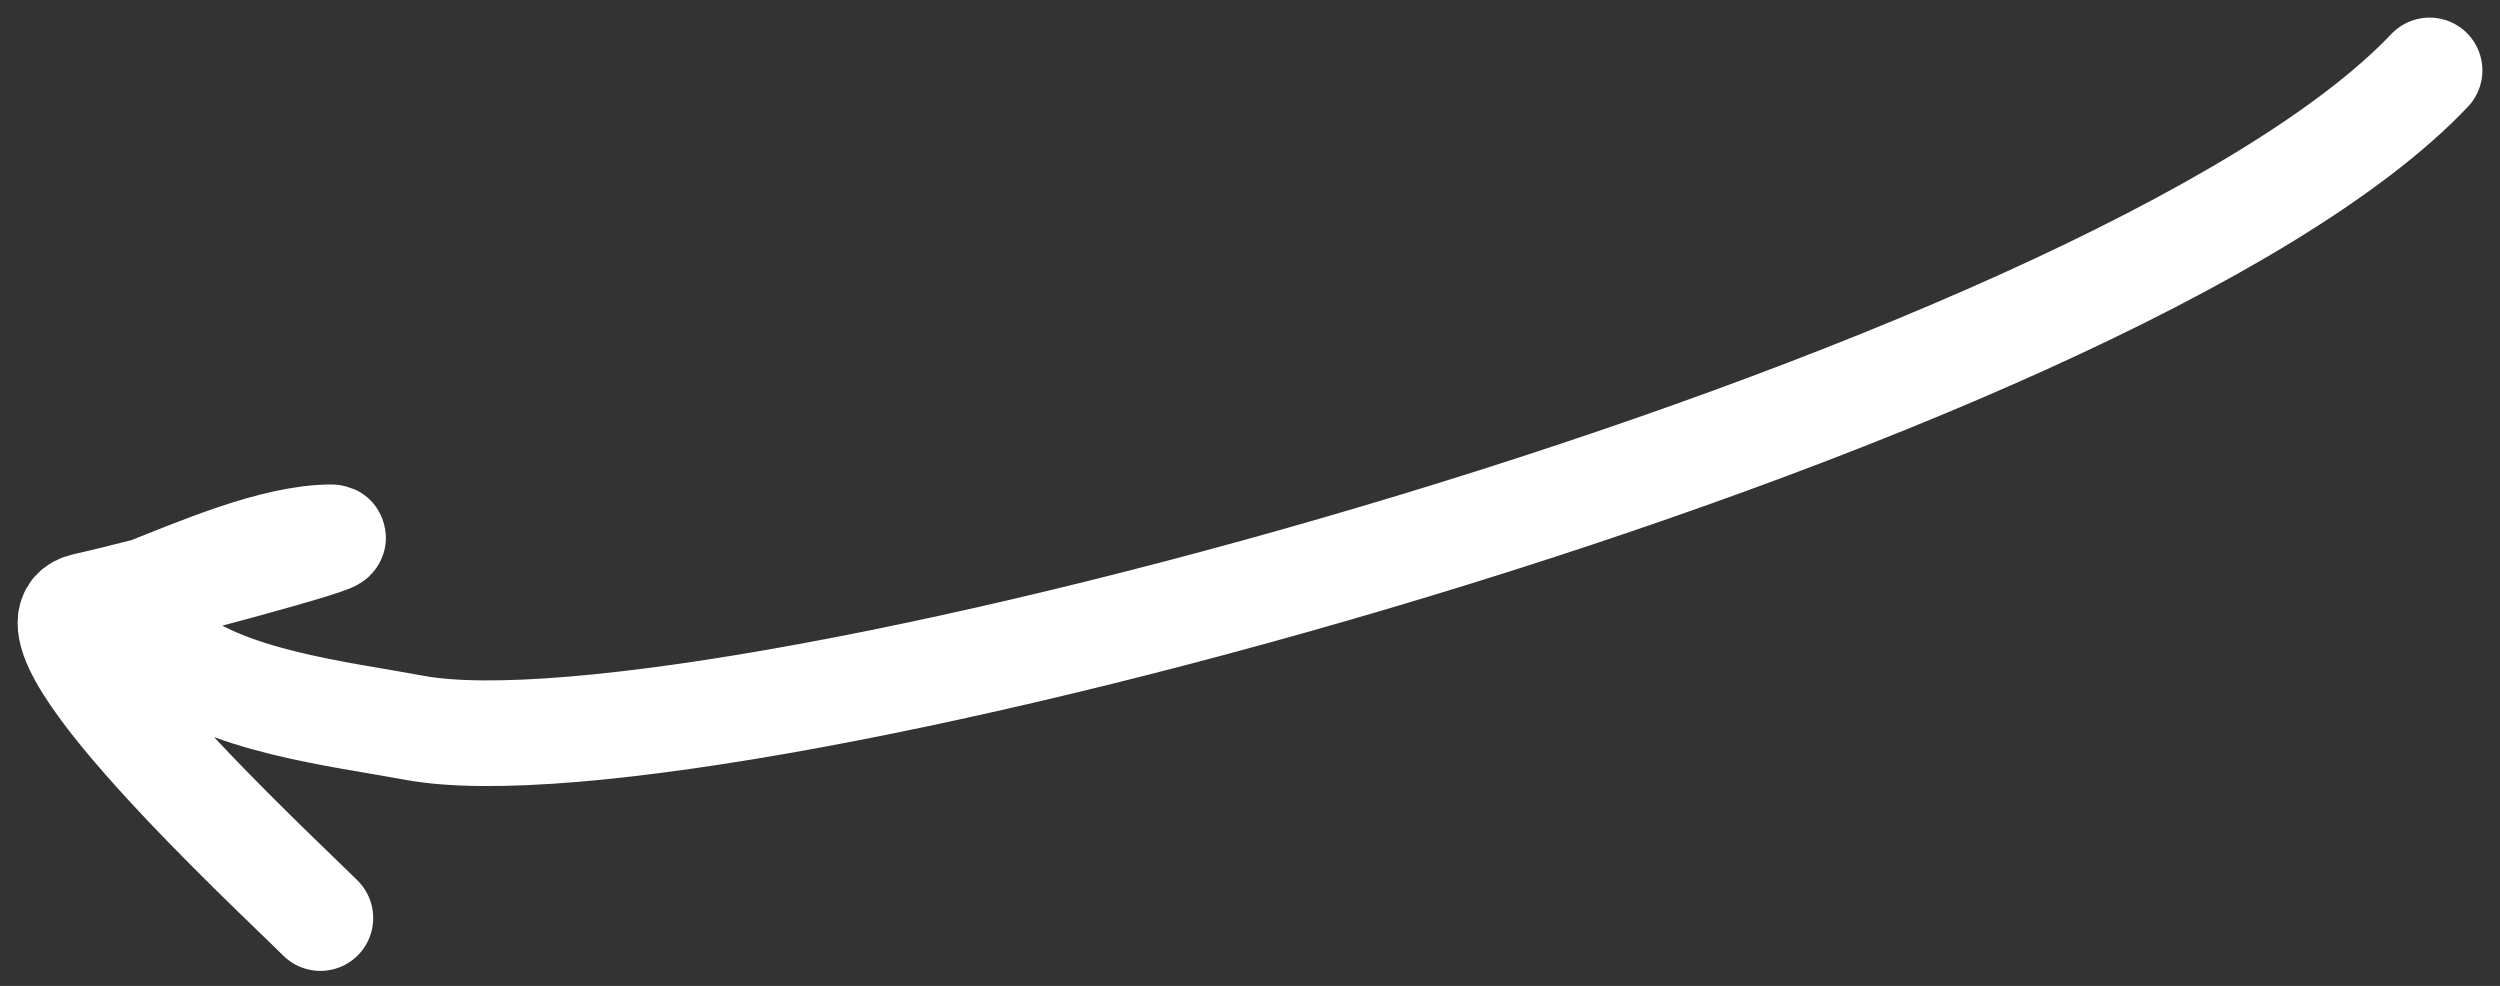
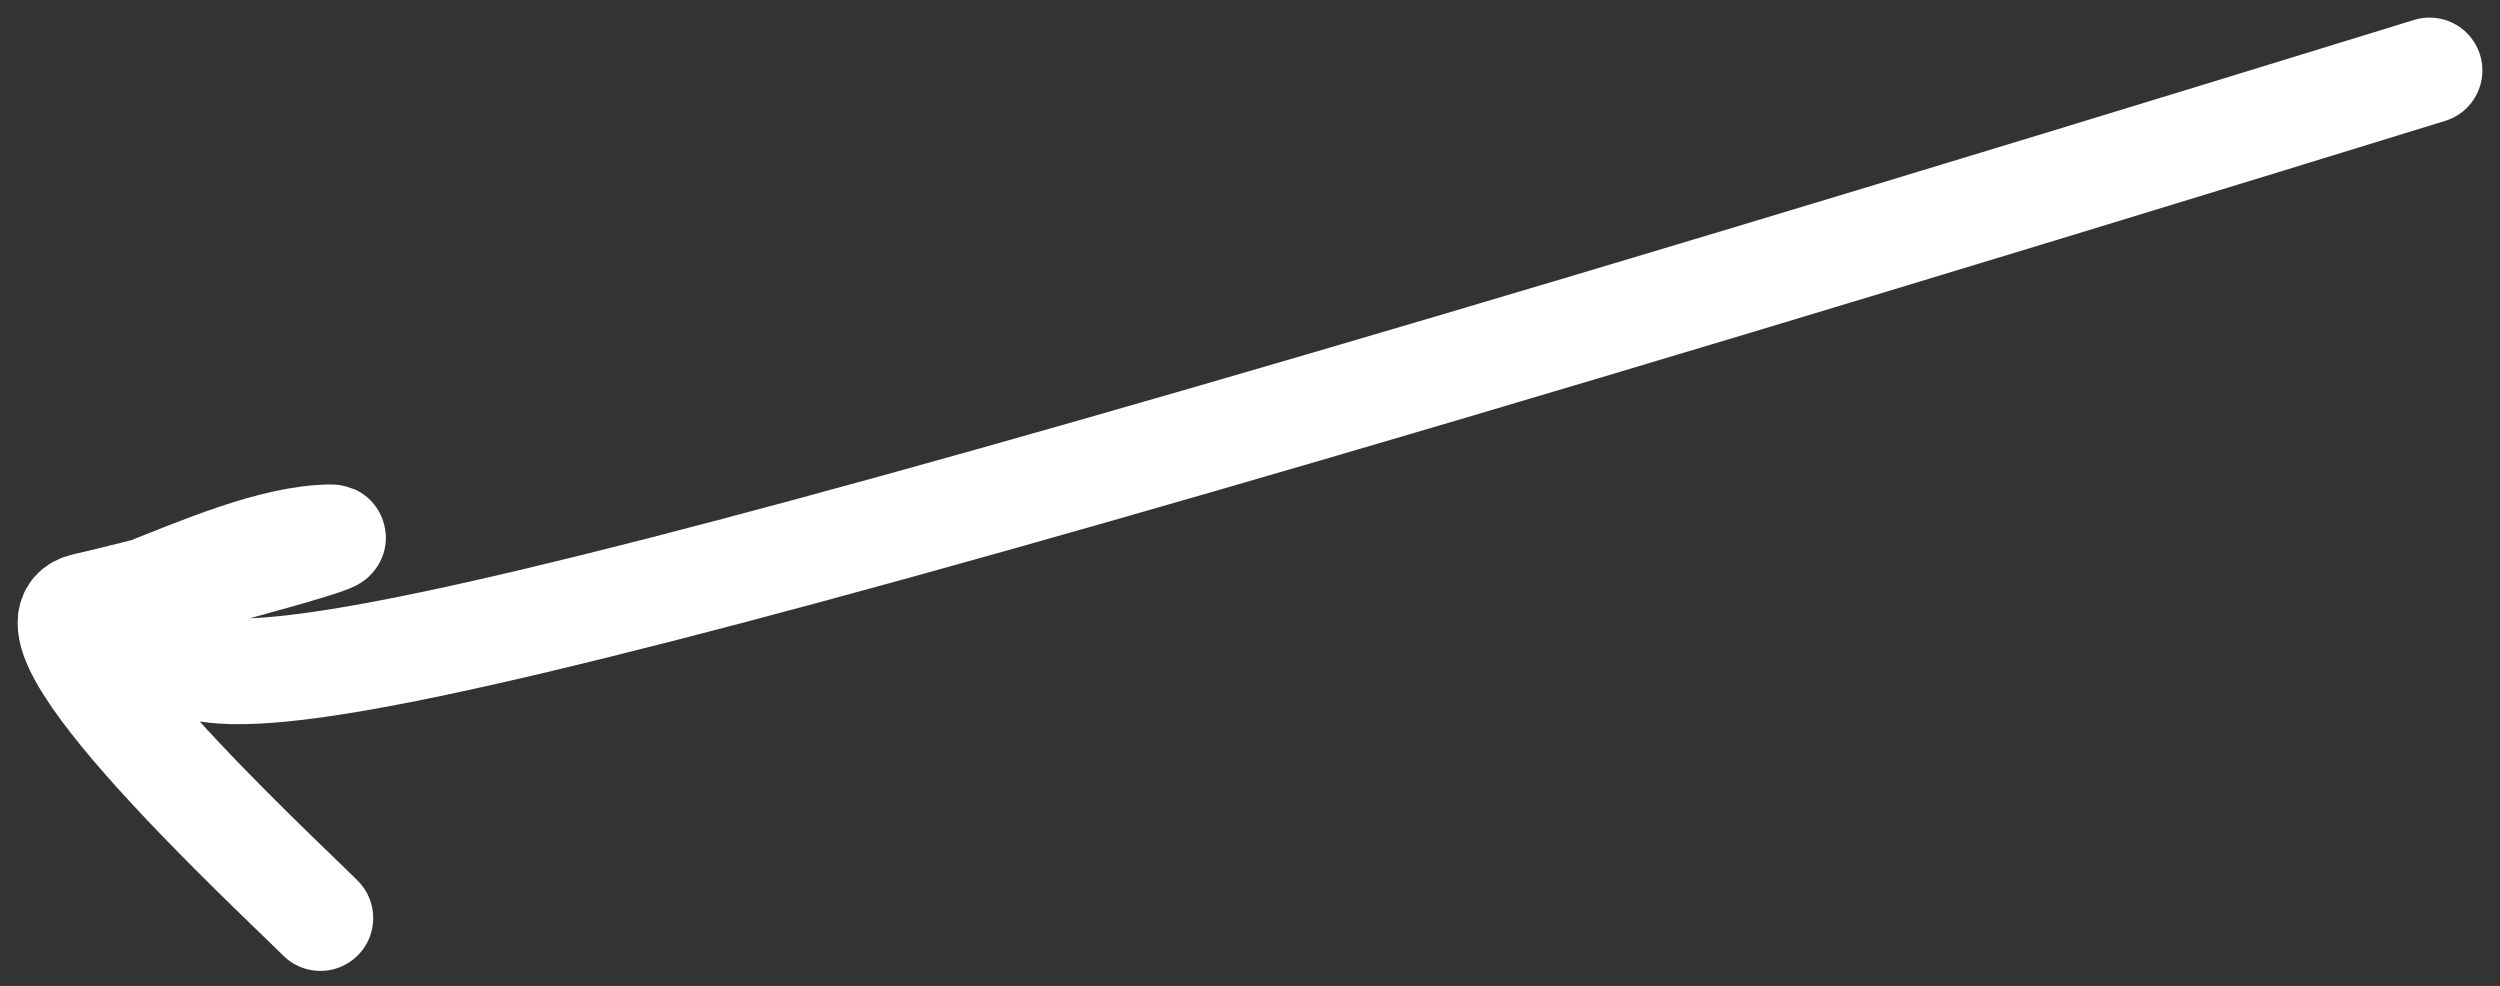
<svg xmlns="http://www.w3.org/2000/svg" width="71" height="28" viewBox="0 0 71 28" fill="none">
  <rect x="0" y="0" width="71" height="28" fill="#333333" stroke="none" />
-   <path d="M69 2C60 11.5 20.244 22.259 11.75 20.666C9.688 20.28 6.301 19.911 4.646 18.44C3.706 17.604 2.25 17.526 4.081 16.814C5.589 16.227 7.776 15.259 9.417 15.259C10.01 15.259 4.206 16.806 2.42 17.203C0.137 17.71 7.85 24.824 9.099 26.073" stroke="white" stroke-width="3" stroke-linecap="round" />
+   <path d="M69 2C9.688 20.28 6.301 19.911 4.646 18.44C3.706 17.604 2.25 17.526 4.081 16.814C5.589 16.227 7.776 15.259 9.417 15.259C10.01 15.259 4.206 16.806 2.42 17.203C0.137 17.71 7.85 24.824 9.099 26.073" stroke="white" stroke-width="3" stroke-linecap="round" />
</svg>